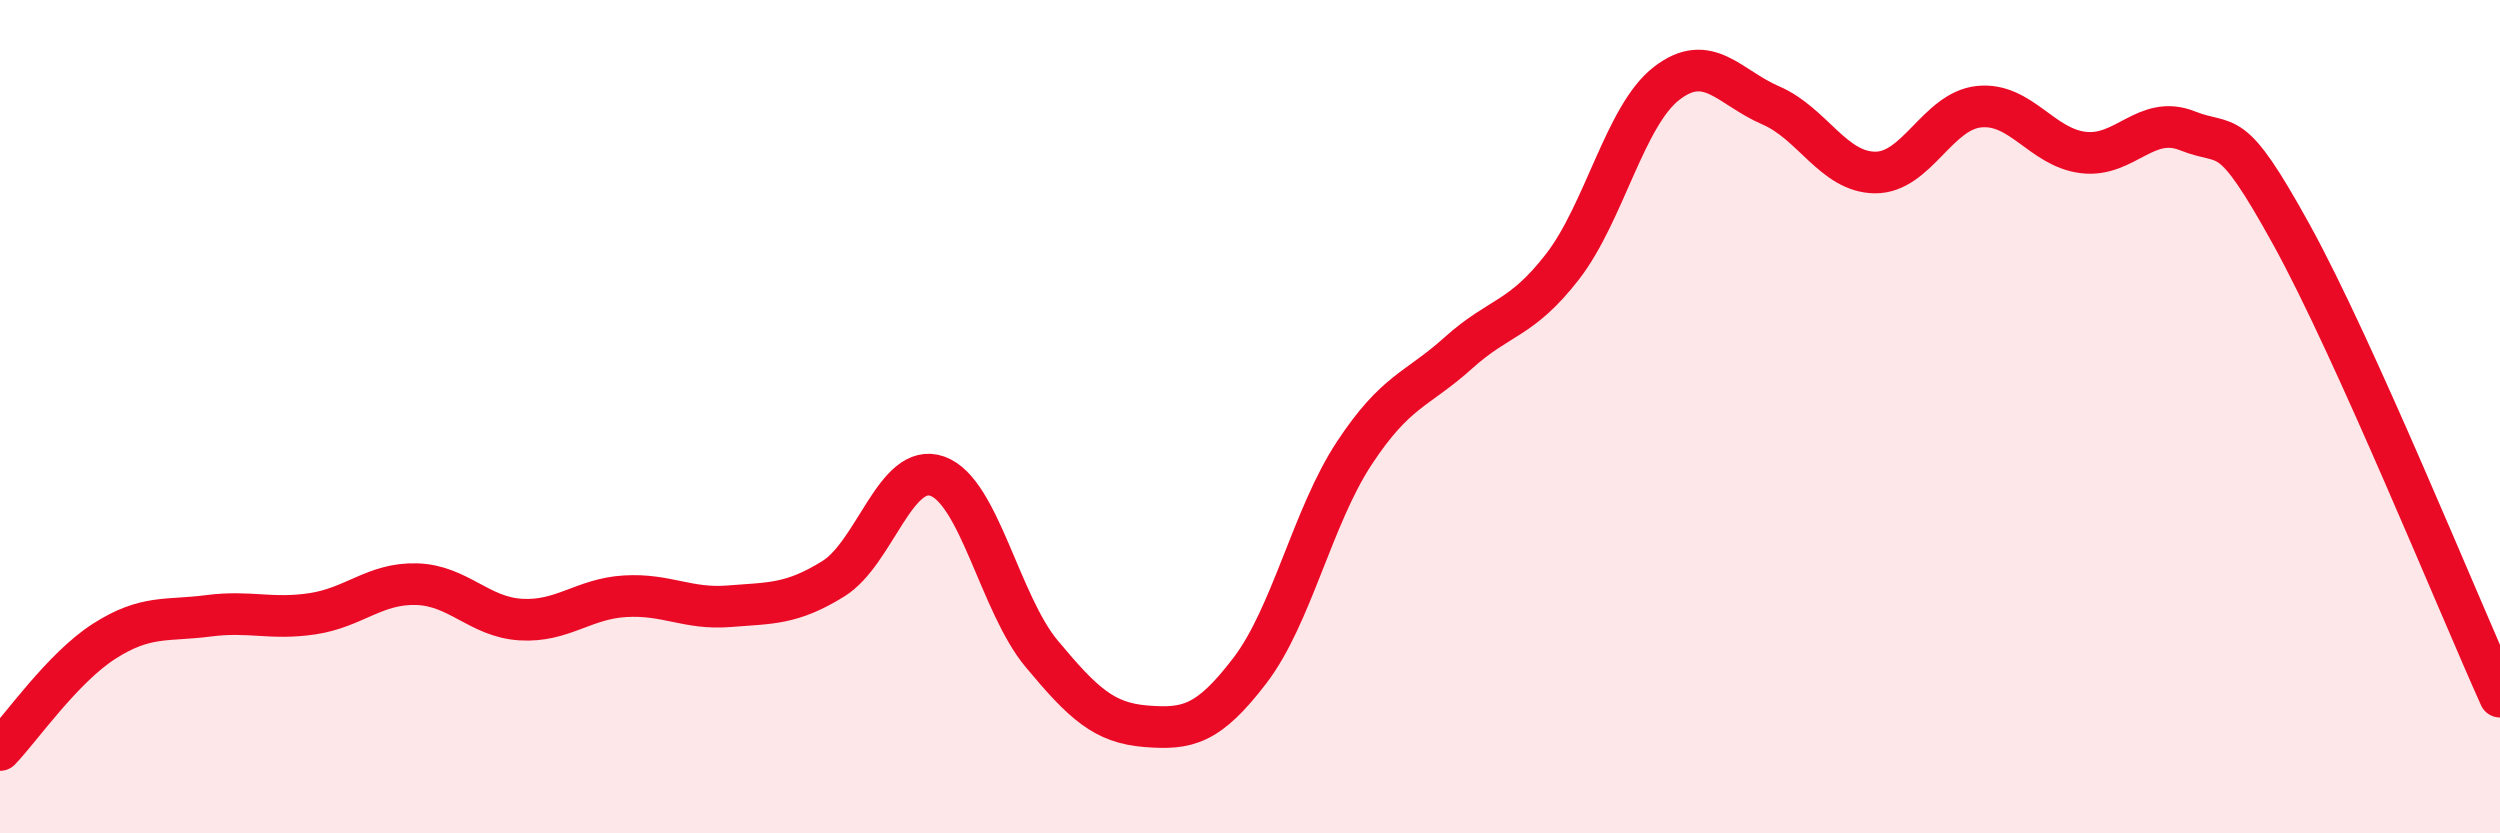
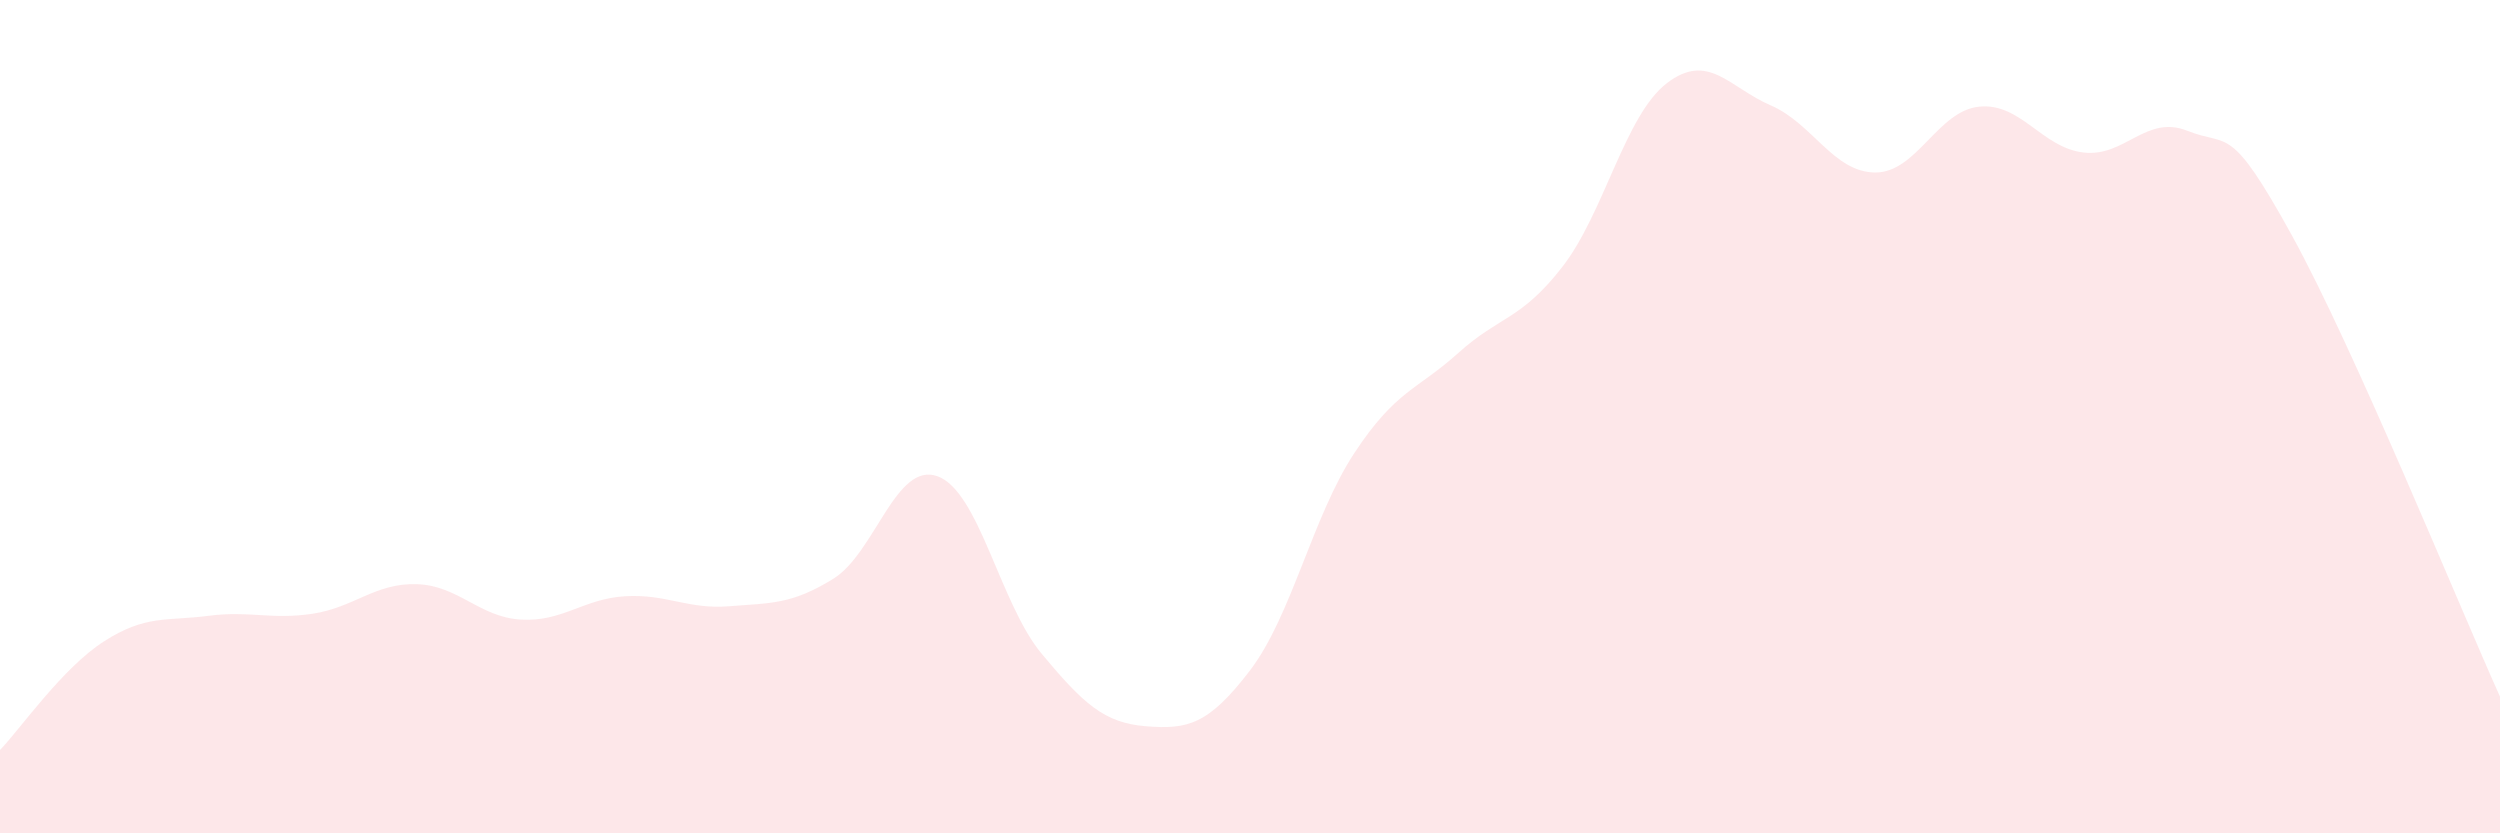
<svg xmlns="http://www.w3.org/2000/svg" width="60" height="20" viewBox="0 0 60 20">
  <path d="M 0,18 C 0.5,17.48 1.5,16.03 2.5,15.39 C 3.5,14.75 4,14.91 5,14.78 C 6,14.65 6.5,14.88 7.5,14.73 C 8.5,14.58 9,13.99 10,14.02 C 11,14.05 11.5,14.81 12.5,14.87 C 13.5,14.93 14,14.37 15,14.31 C 16,14.25 16.5,14.63 17.5,14.55 C 18.5,14.47 19,14.51 20,13.89 C 21,13.27 21.5,11.07 22.5,11.43 C 23.5,11.79 24,14.49 25,15.69 C 26,16.89 26.5,17.35 27.5,17.43 C 28.5,17.51 29,17.4 30,16.09 C 31,14.78 31.5,12.4 32.5,10.88 C 33.5,9.36 34,9.37 35,8.47 C 36,7.57 36.5,7.69 37.5,6.4 C 38.5,5.11 39,2.77 40,2 C 41,1.23 41.5,2.1 42.5,2.53 C 43.5,2.96 44,4.13 45,4.14 C 46,4.15 46.5,2.66 47.5,2.56 C 48.5,2.46 49,3.54 50,3.66 C 51,3.78 51.5,2.74 52.5,3.14 C 53.5,3.54 53.5,2.92 55,5.64 C 56.5,8.36 59,14.5 60,16.72L60 20L0 20Z" fill="#EB0A25" opacity="0.1" stroke-linecap="round" stroke-linejoin="round" />
-   <path d="M 0,18 C 0.5,17.48 1.5,16.03 2.5,15.39 C 3.5,14.75 4,14.91 5,14.78 C 6,14.65 6.5,14.88 7.5,14.73 C 8.5,14.58 9,13.99 10,14.02 C 11,14.05 11.5,14.81 12.5,14.87 C 13.5,14.93 14,14.37 15,14.31 C 16,14.25 16.5,14.63 17.5,14.55 C 18.5,14.47 19,14.51 20,13.89 C 21,13.27 21.5,11.07 22.5,11.43 C 23.5,11.79 24,14.49 25,15.69 C 26,16.89 26.5,17.35 27.5,17.43 C 28.5,17.51 29,17.4 30,16.09 C 31,14.78 31.5,12.4 32.5,10.88 C 33.5,9.36 34,9.37 35,8.47 C 36,7.57 36.5,7.69 37.5,6.4 C 38.5,5.11 39,2.77 40,2 C 41,1.23 41.5,2.1 42.5,2.53 C 43.5,2.96 44,4.13 45,4.14 C 46,4.15 46.5,2.66 47.5,2.56 C 48.5,2.46 49,3.54 50,3.66 C 51,3.78 51.5,2.74 52.5,3.14 C 53.5,3.54 53.5,2.92 55,5.64 C 56.5,8.36 59,14.5 60,16.72" stroke="#EB0A25" stroke-width="1" fill="none" stroke-linecap="round" stroke-linejoin="round" />
</svg>